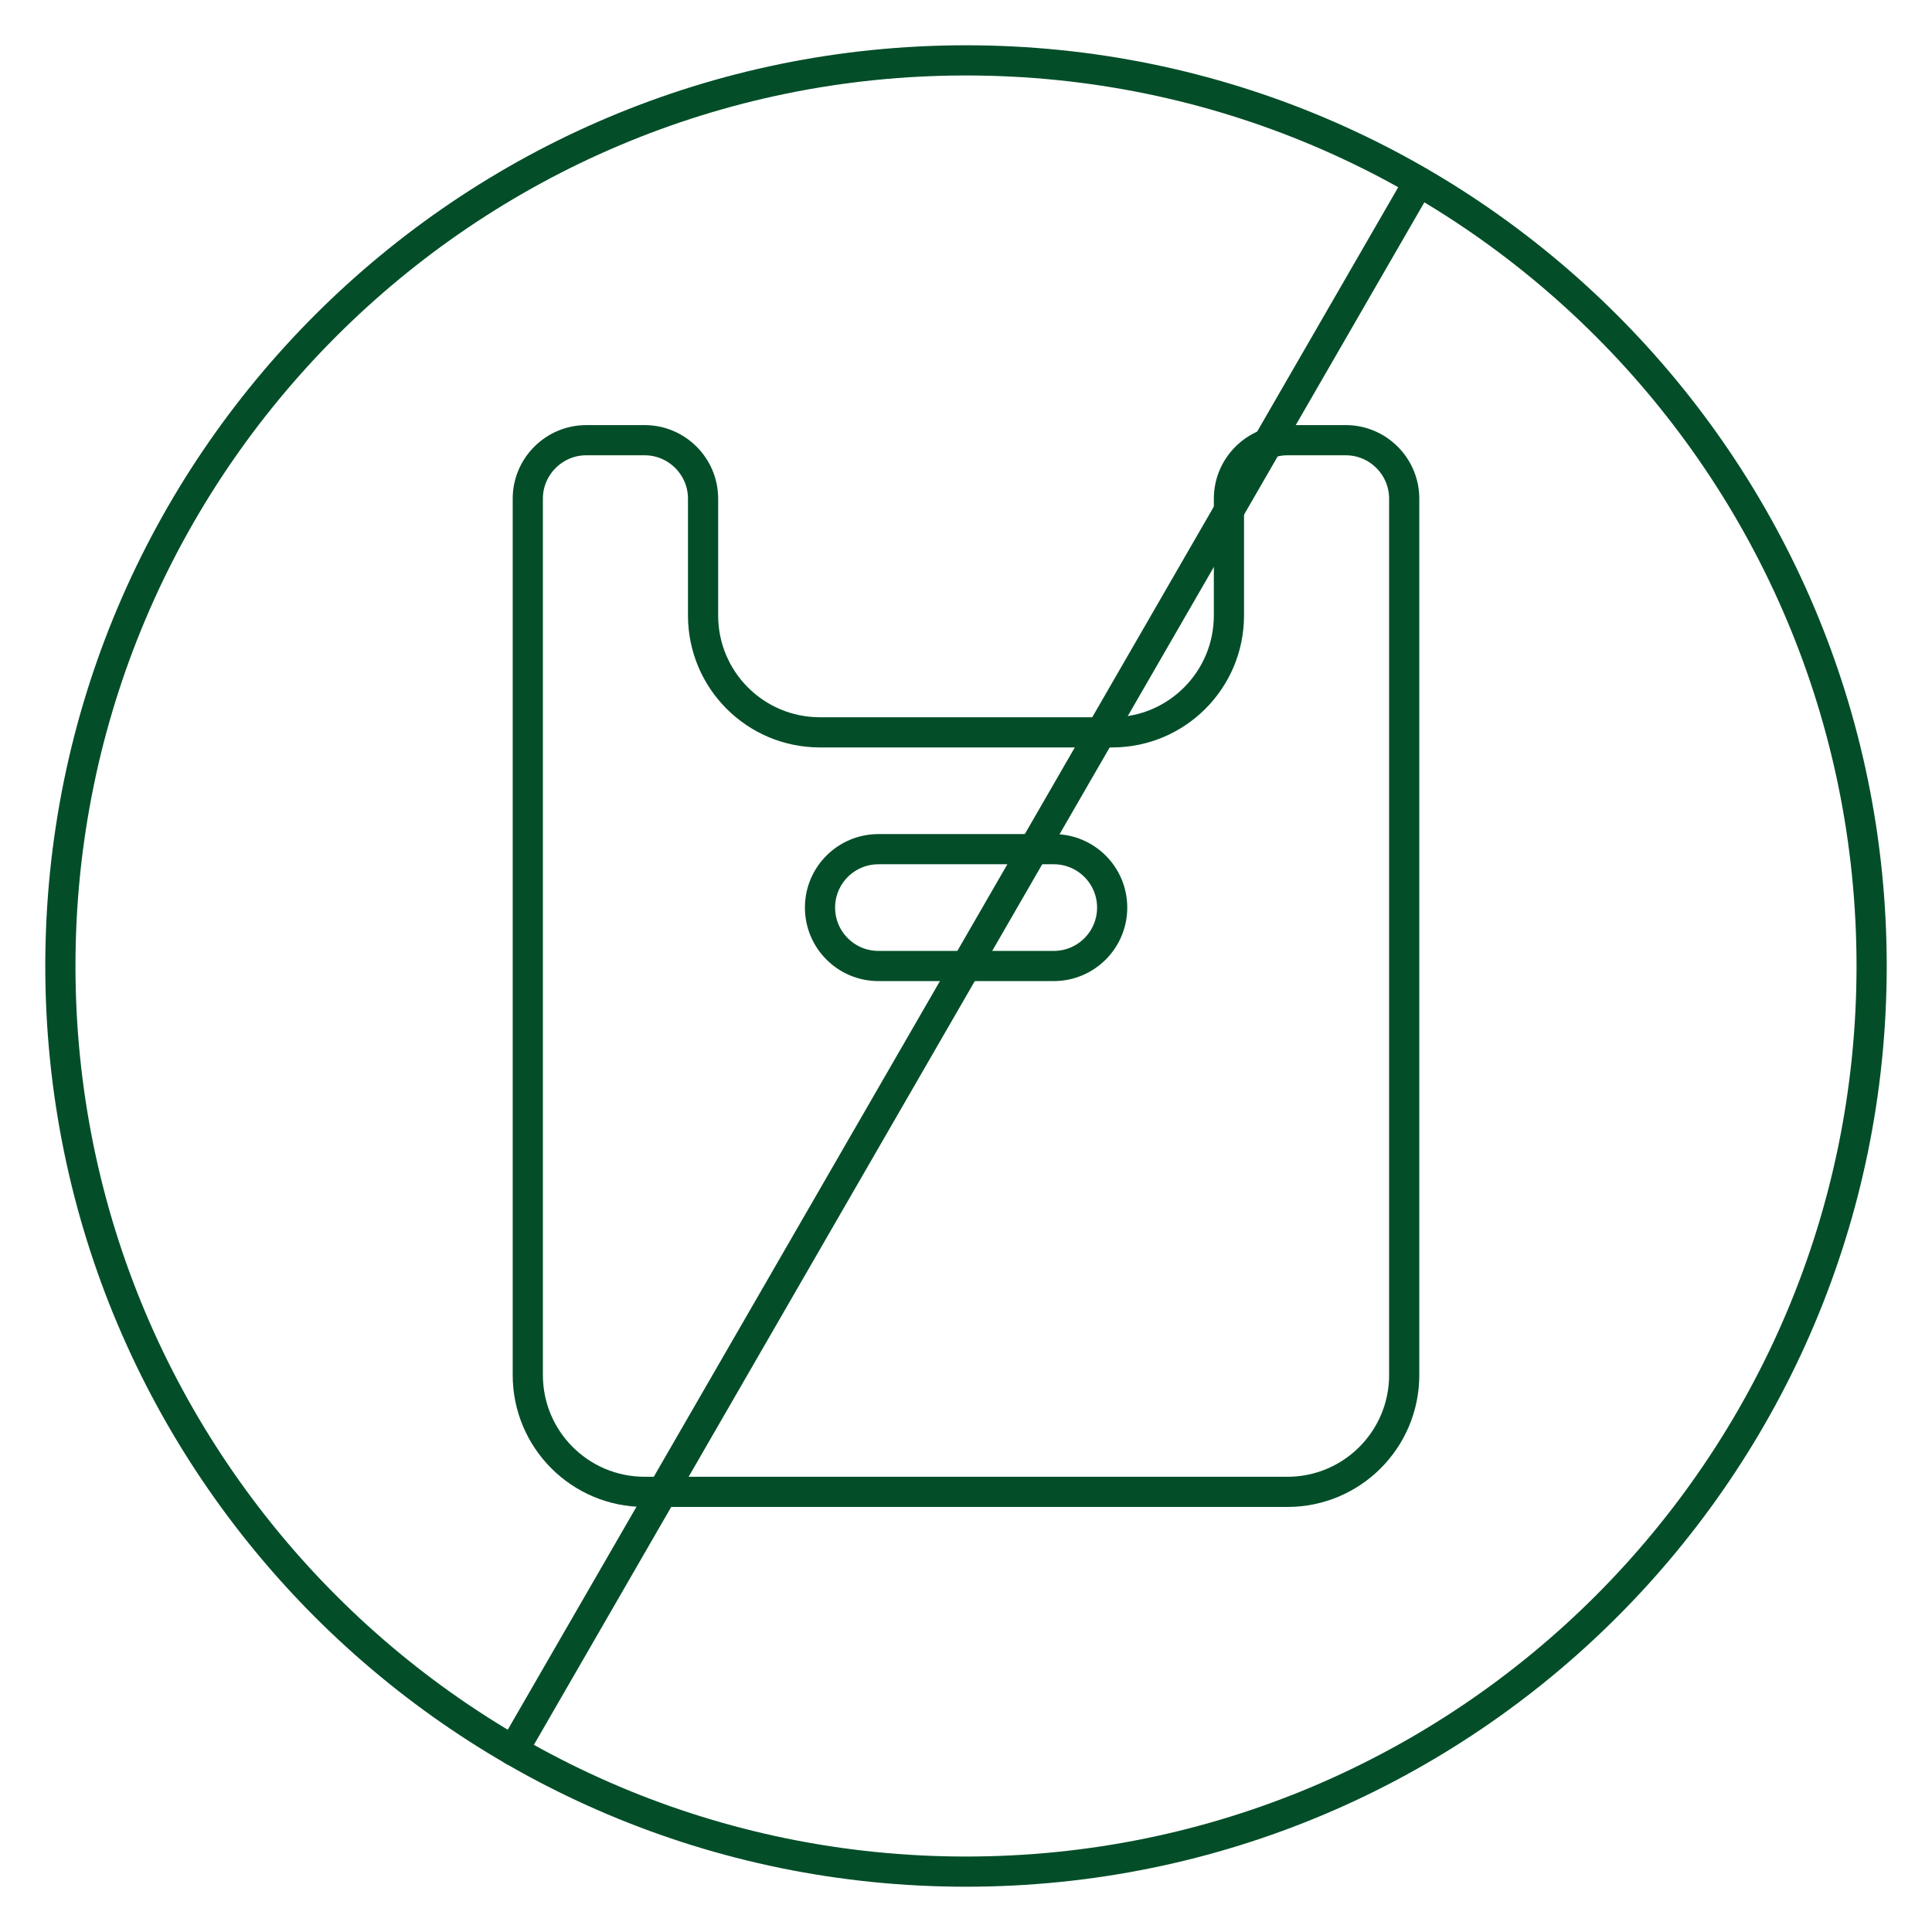
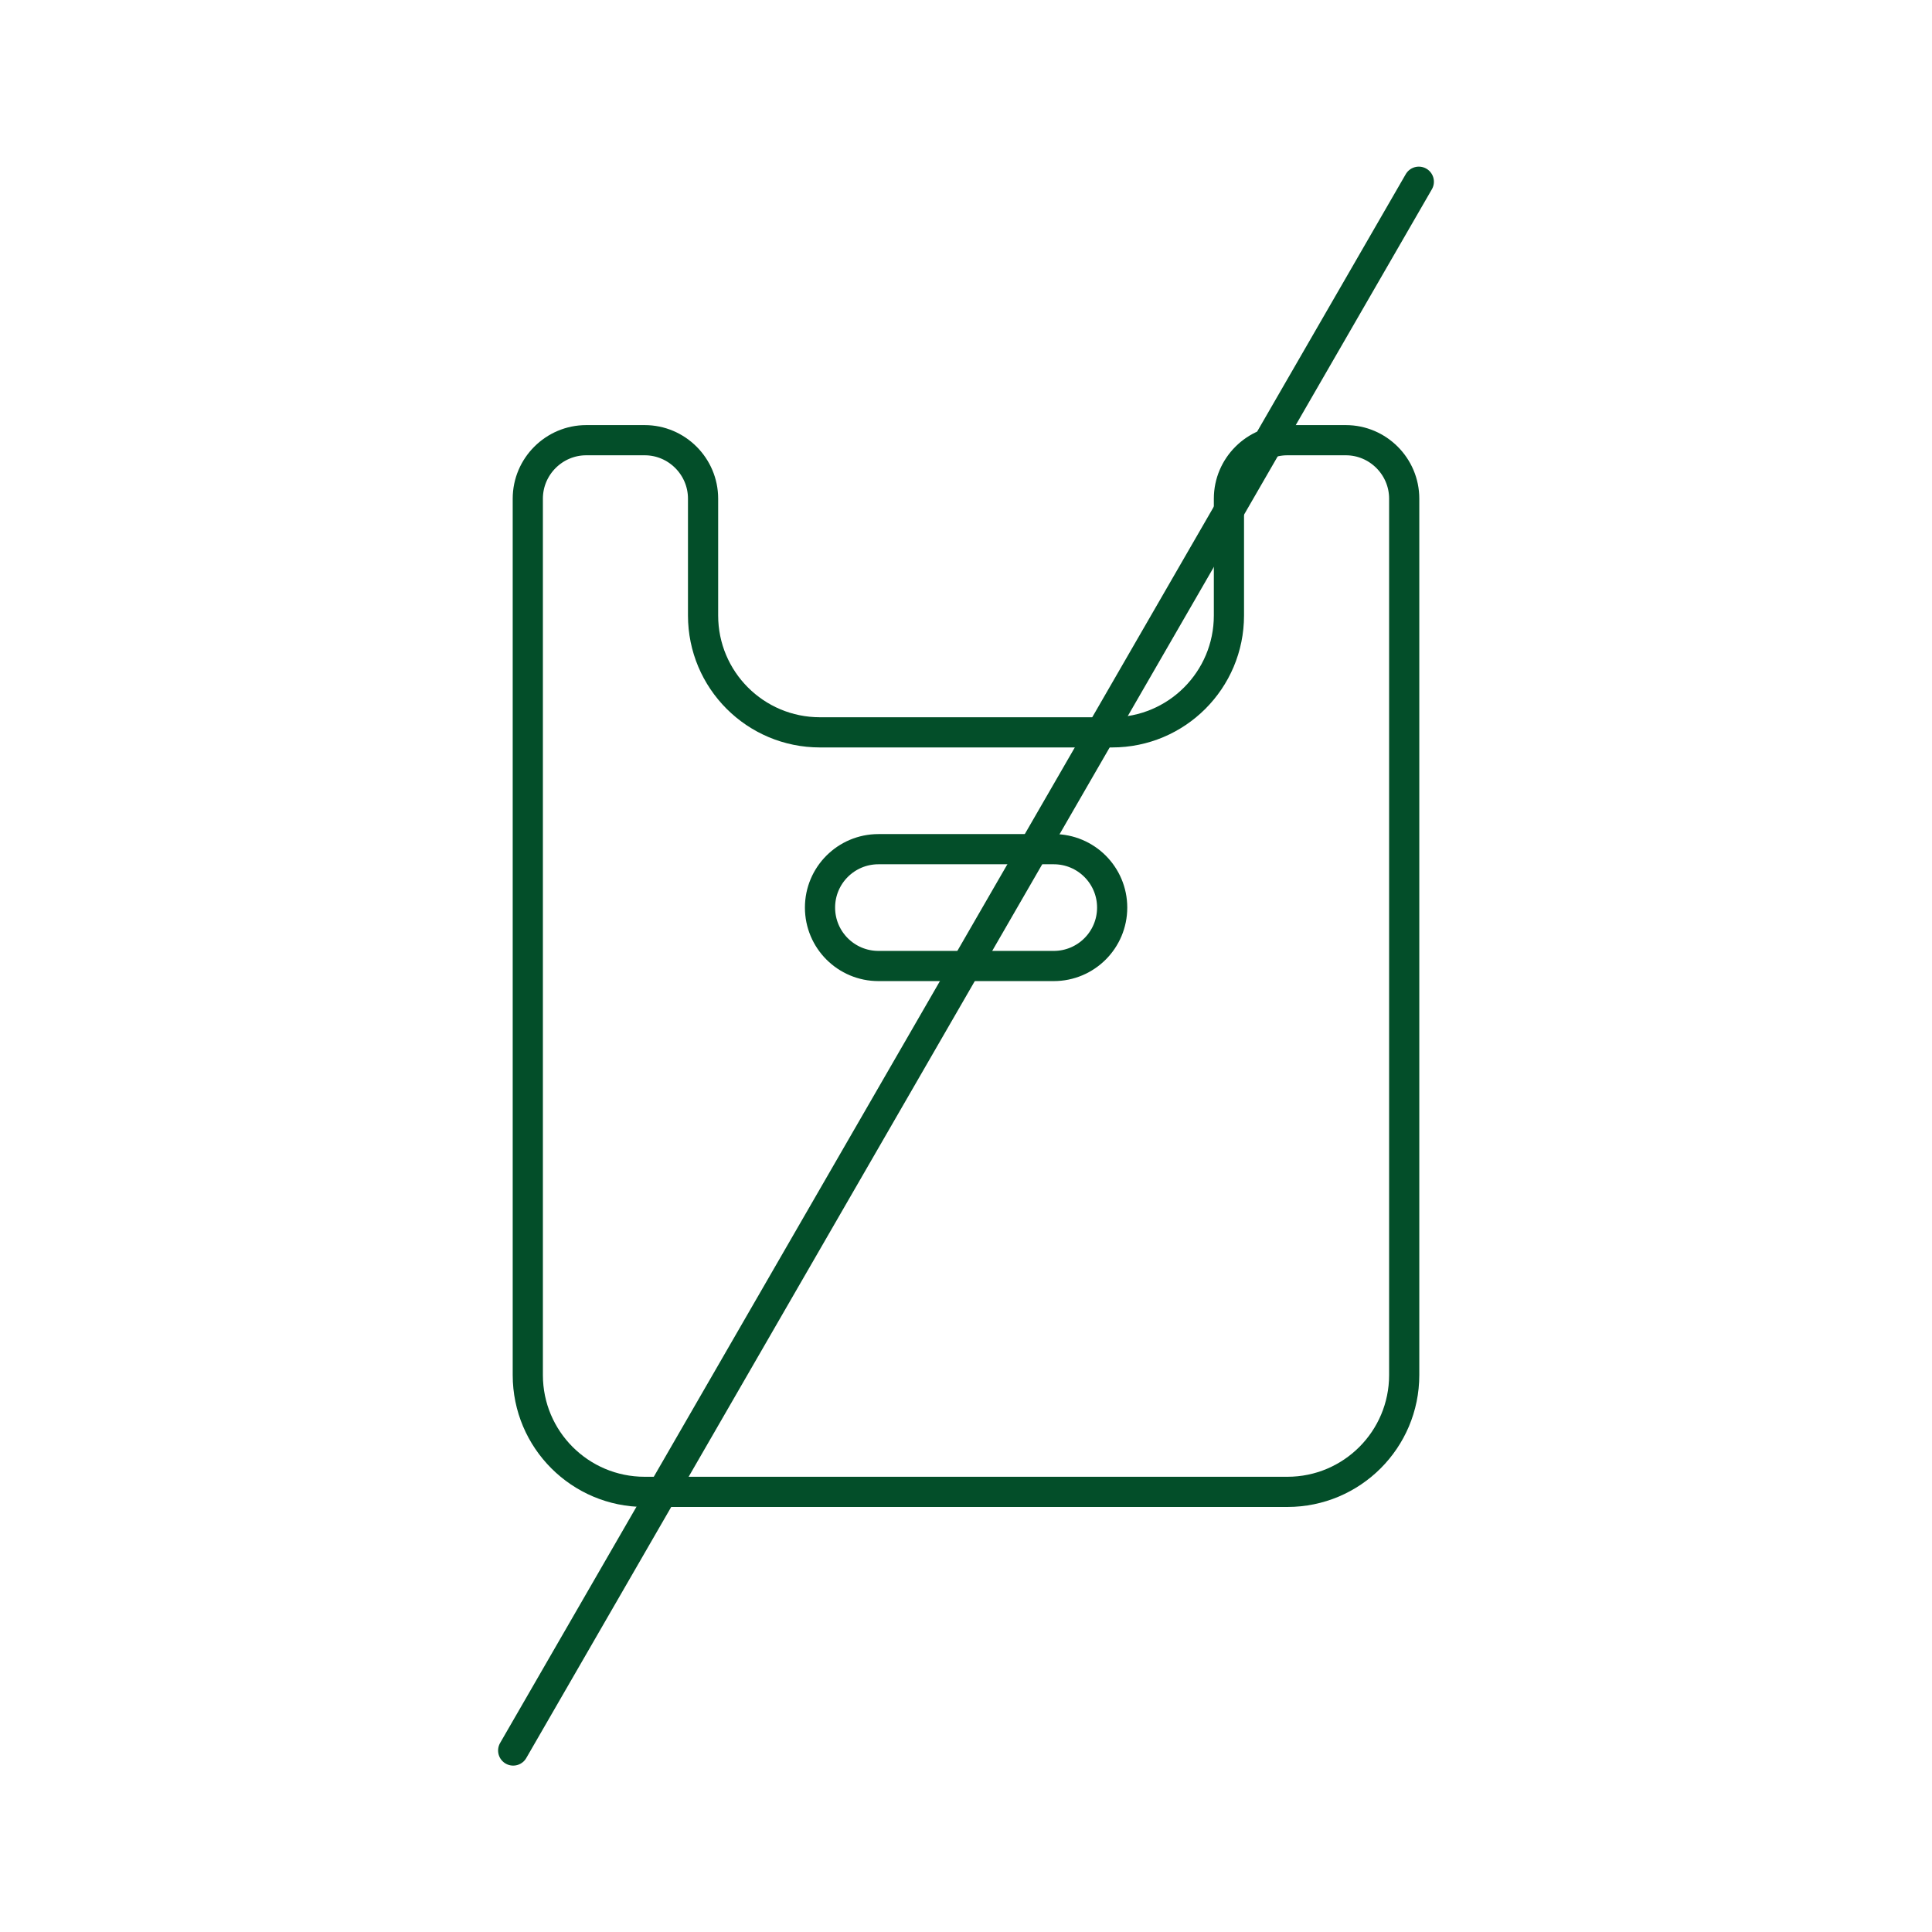
<svg xmlns="http://www.w3.org/2000/svg" width="32" height="32" viewBox="0 0 32 32" fill="none">
  <g clip-path="url(#clip0_24053_79208)">
-     <path d="M16 31C24.284 31 31 24.284 31 16C31 7.716 24.284 1 16 1C7.716 1 1 7.716 1 16C1 24.284 7.716 31 16 31Z" stroke="#034E29" stroke-width="0.5" stroke-linecap="round" stroke-linejoin="round" />
    <path d="M23.5 3.01L8.5 28.994" stroke="#034E29" stroke-width="0.5" stroke-linecap="round" stroke-linejoin="round" />
    <path d="M23.258 8.259V22.775C23.258 23.844 22.392 24.71 21.323 24.71H10.678C9.608 24.71 8.742 23.844 8.742 22.775V8.259C8.742 7.726 9.178 7.291 9.71 7.291H10.678C11.21 7.291 11.645 7.726 11.645 8.259V10.194C11.645 11.264 12.511 12.13 13.581 12.13H18.42C19.489 12.13 20.355 11.264 20.355 10.194V8.259C20.355 7.726 20.791 7.291 21.323 7.291H22.291C22.823 7.291 23.258 7.726 23.258 8.259Z" stroke="#034E29" stroke-width="0.5" stroke-linecap="round" stroke-linejoin="round" />
    <path d="M17.453 14.065H14.55C14.015 14.065 13.582 14.498 13.582 15.032C13.582 15.567 14.015 16 14.55 16H17.453C17.988 16 18.421 15.567 18.421 15.032C18.421 14.498 17.988 14.065 17.453 14.065Z" stroke="#034E29" stroke-width="0.5" stroke-linecap="round" stroke-linejoin="round" />
  </g>
  <defs>
    <clipPath id="clip0_24053_79208">
      <rect width="32" height="32" fill="white" />
    </clipPath>
  </defs>
</svg>